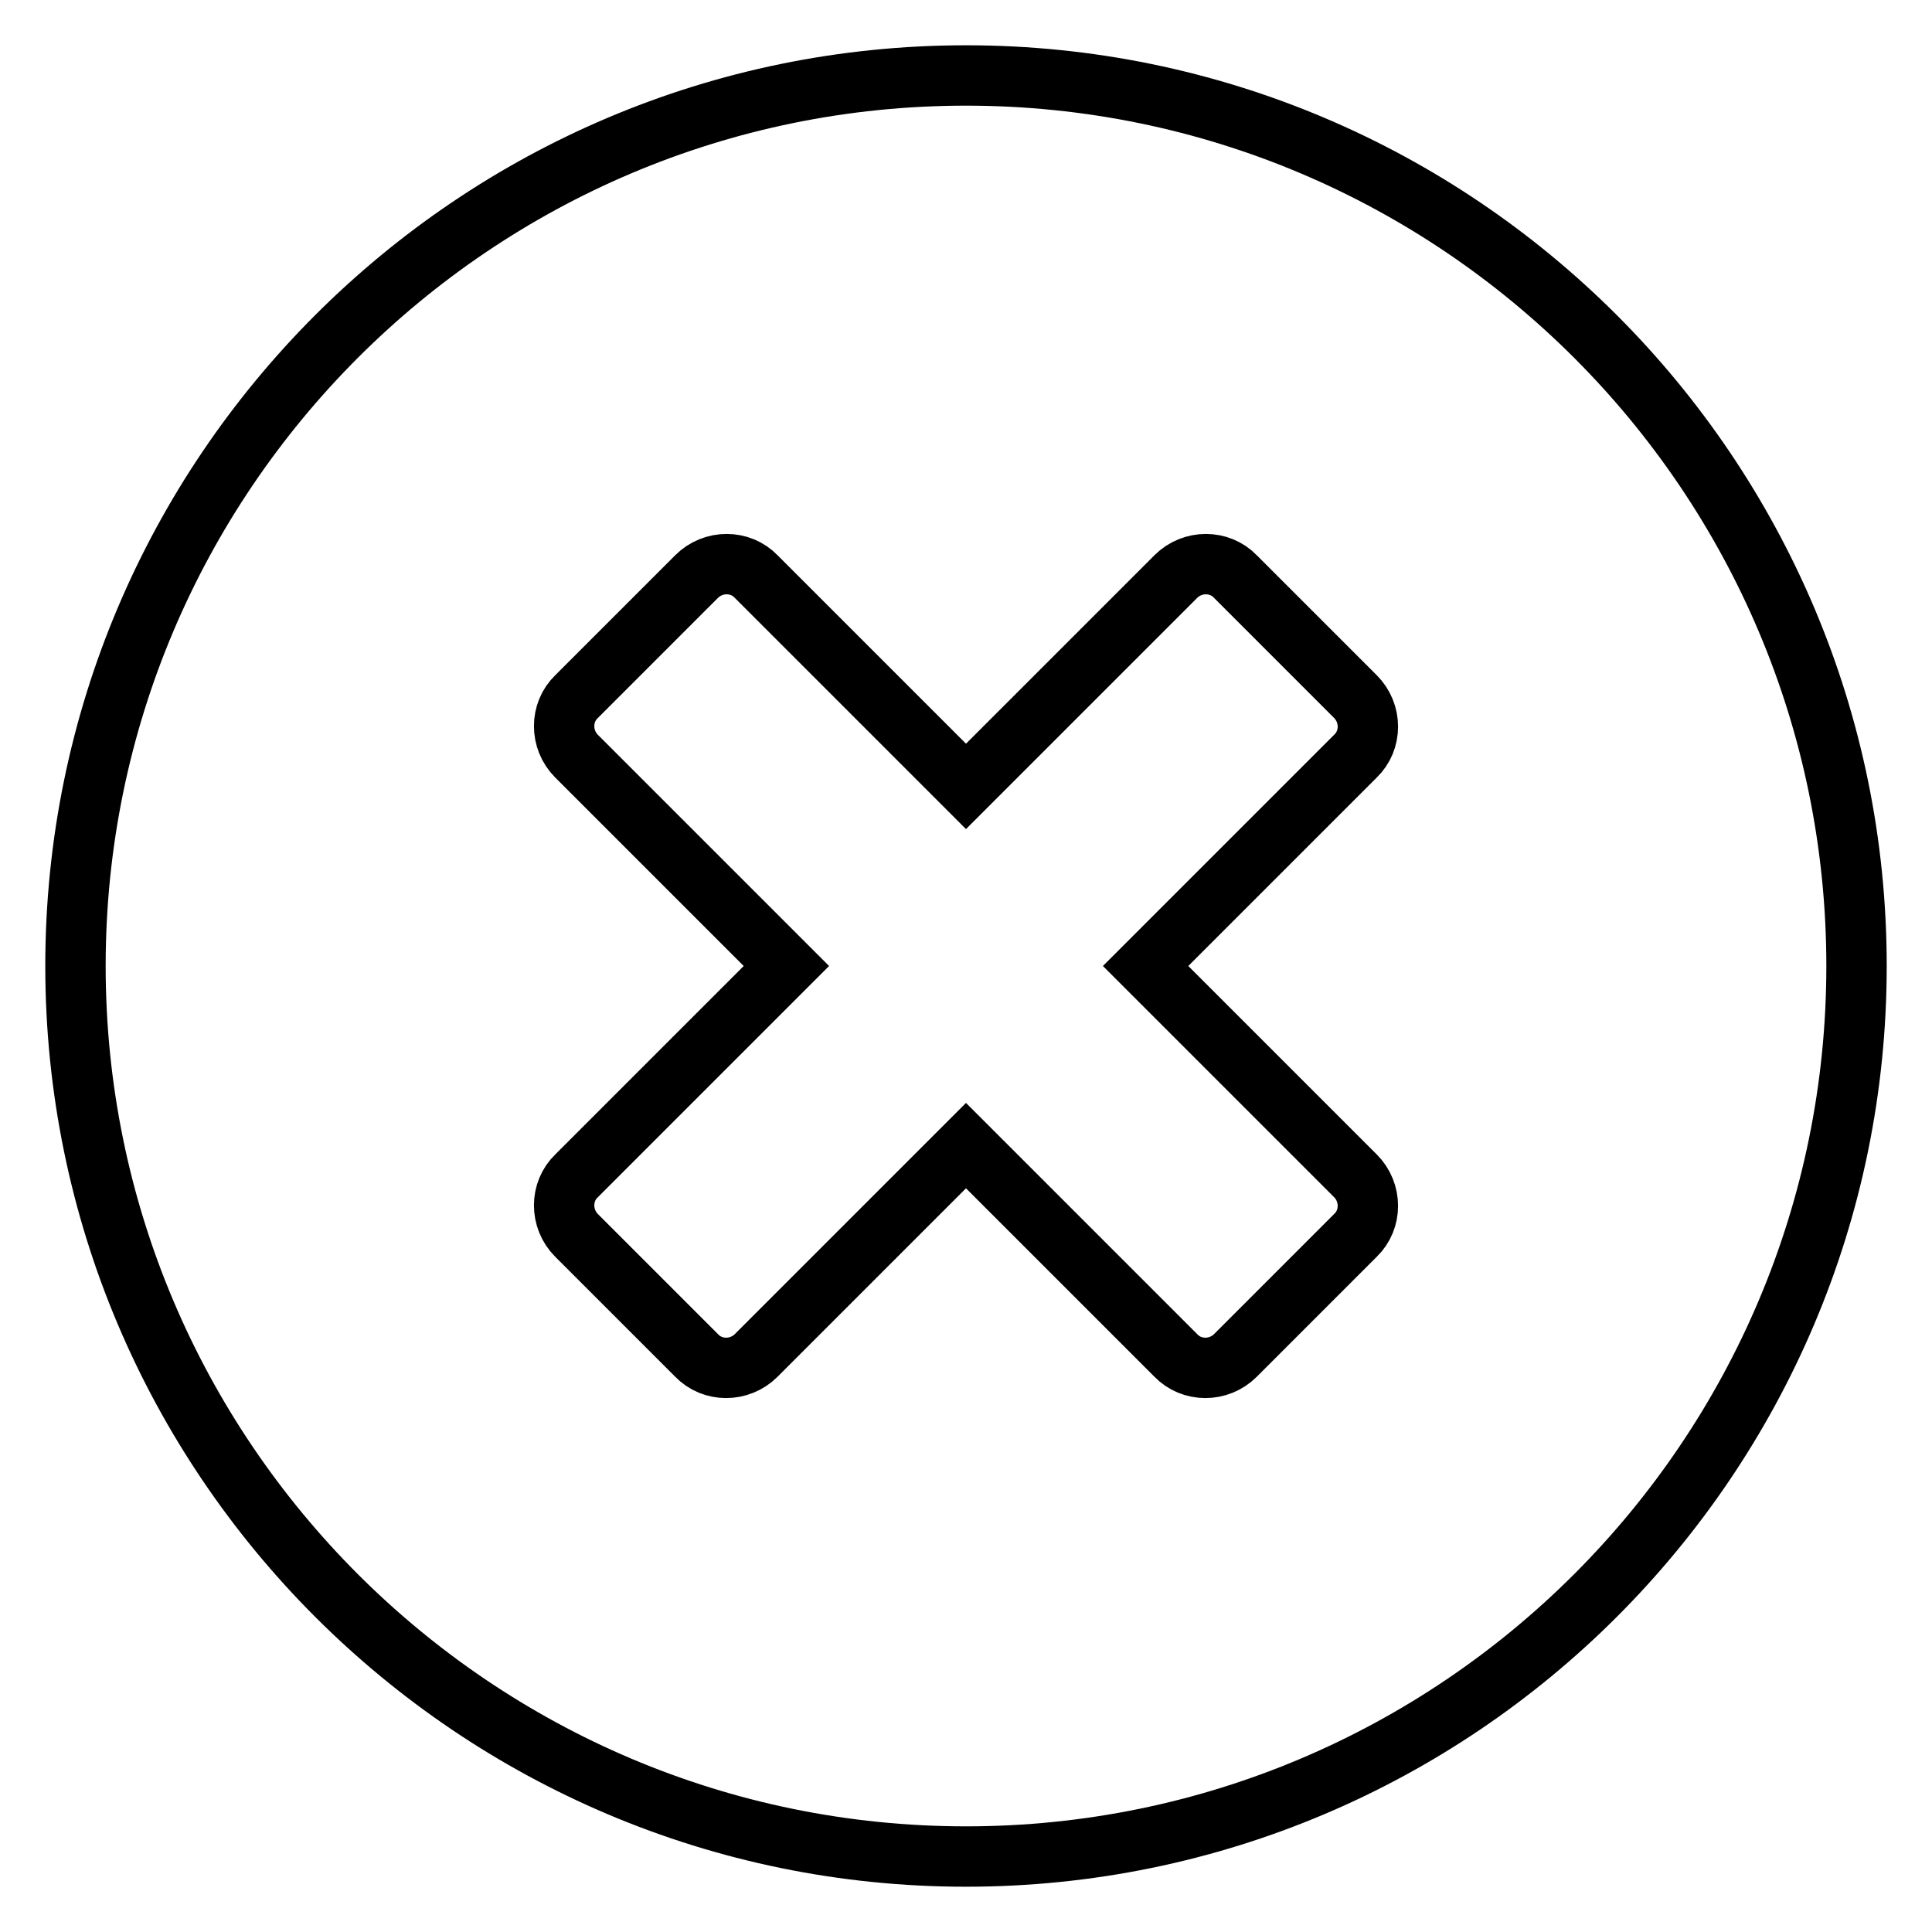
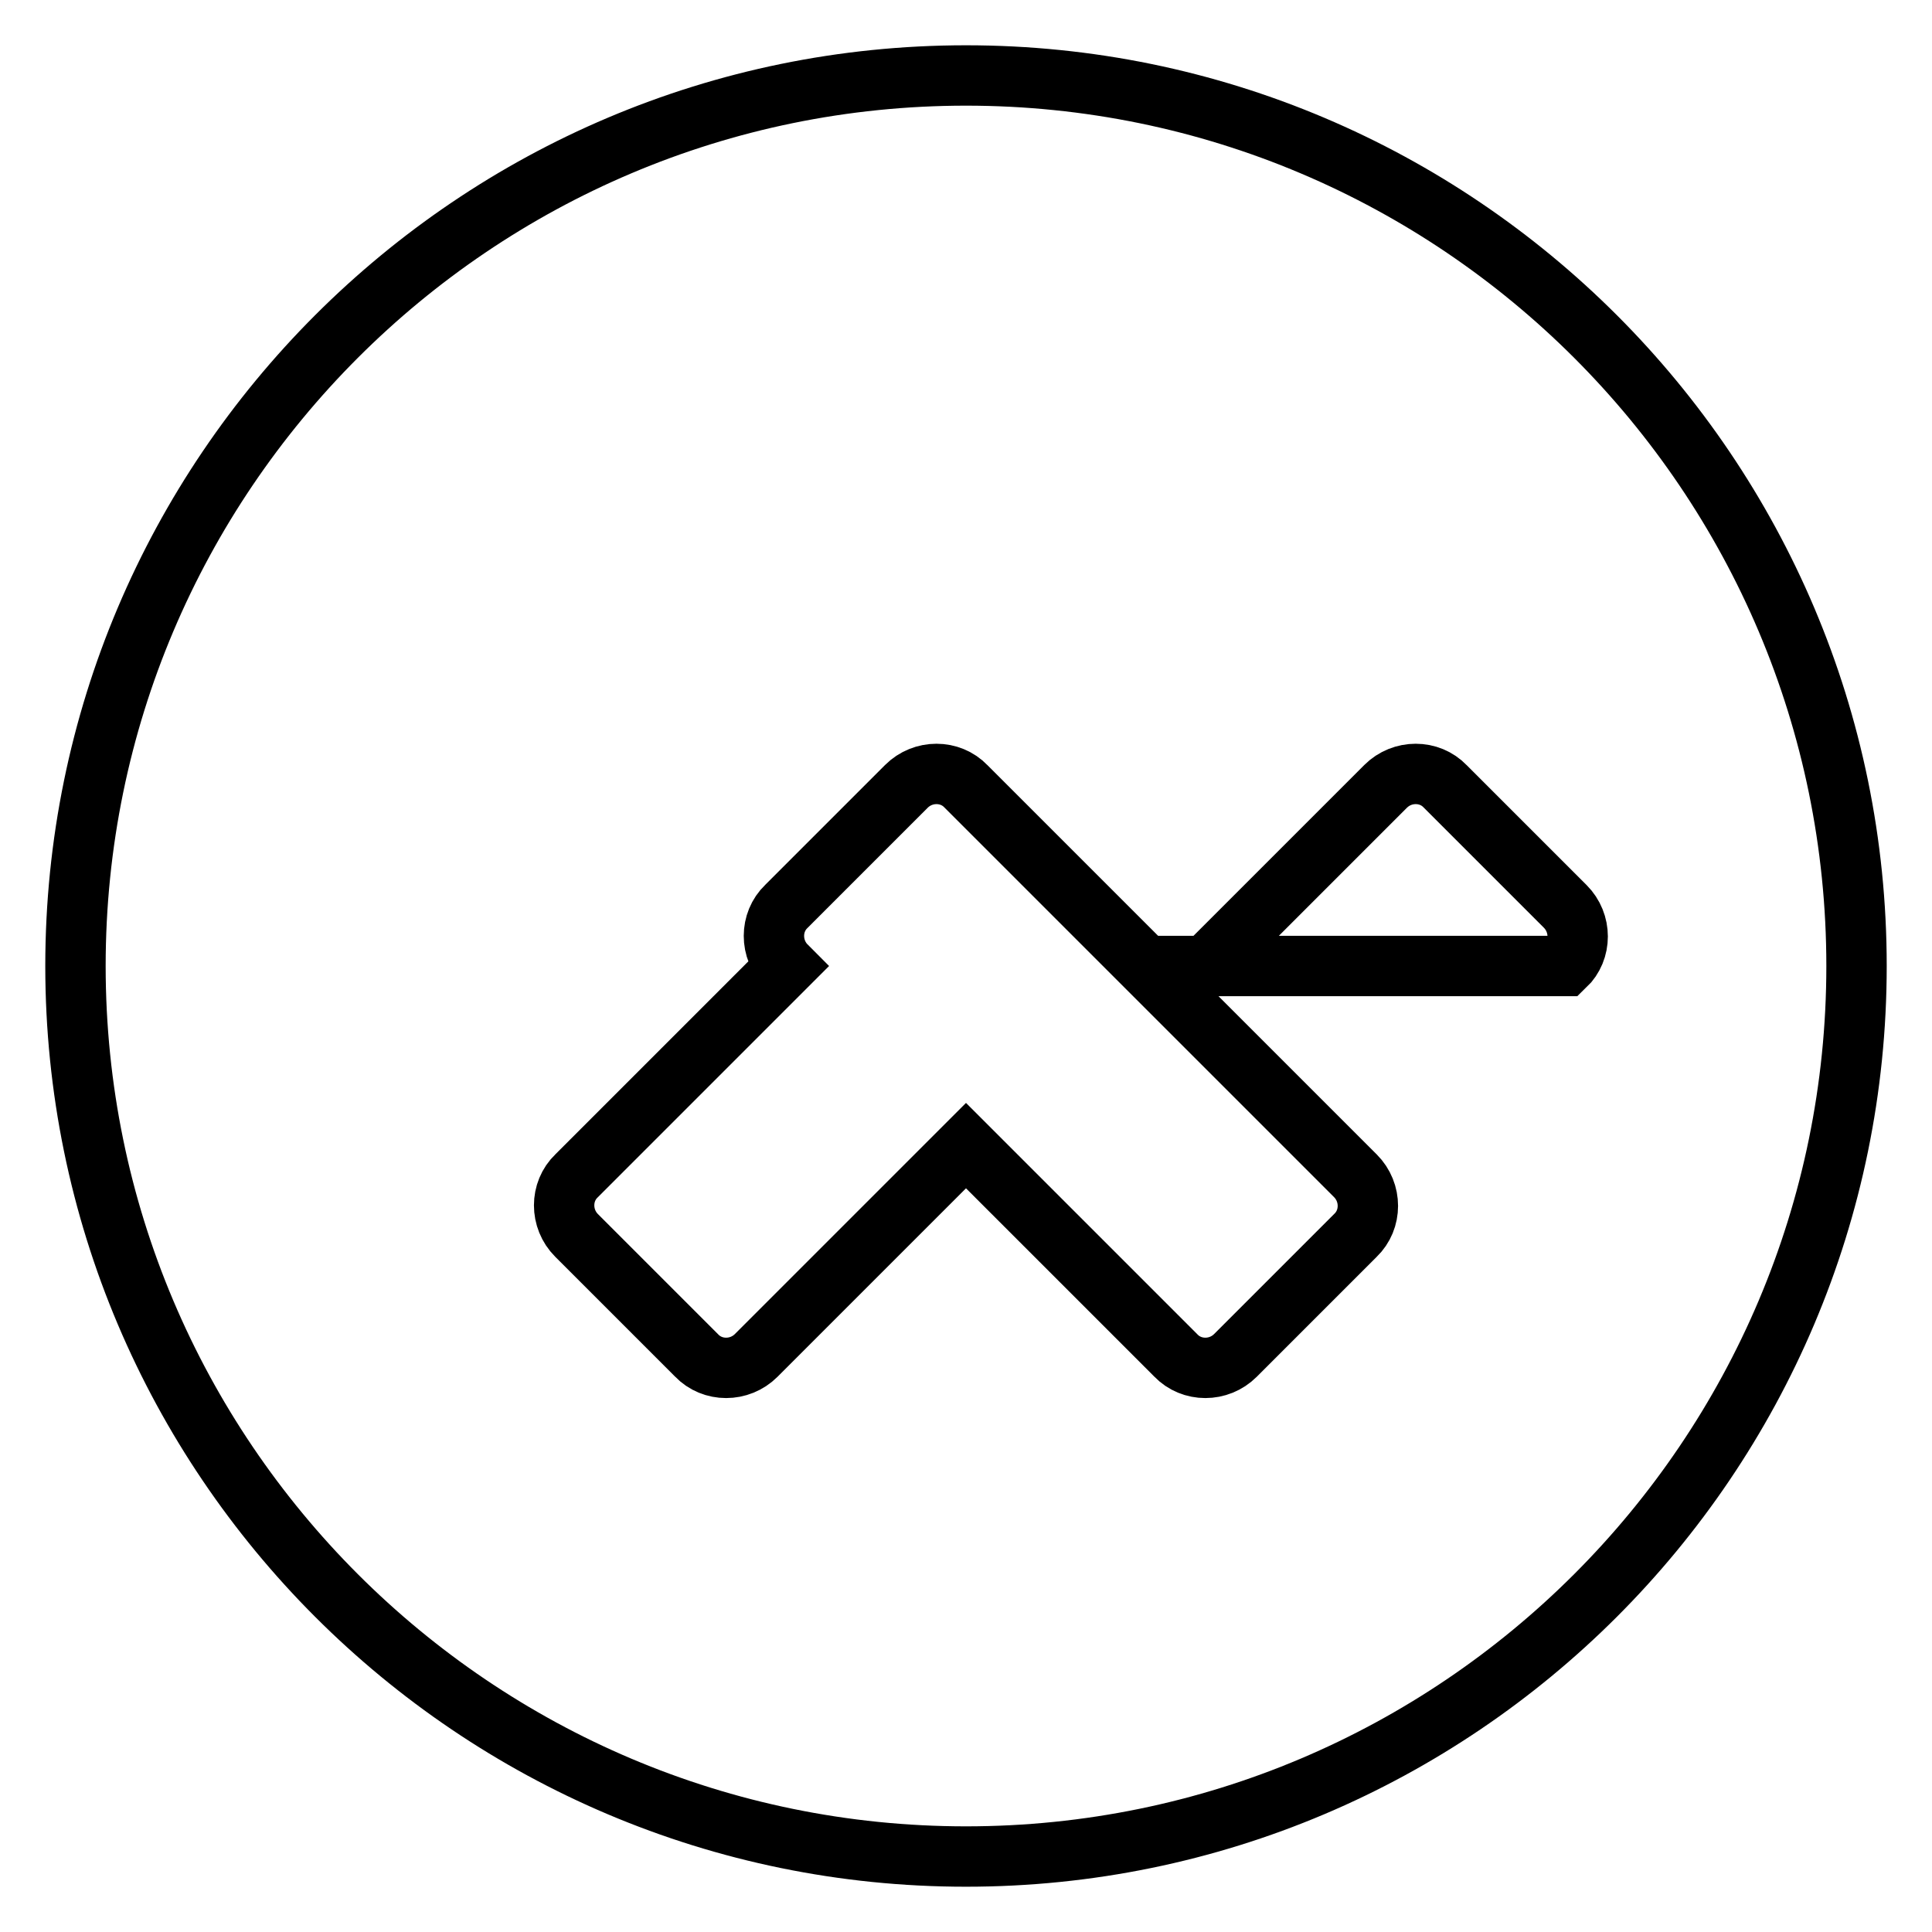
<svg xmlns="http://www.w3.org/2000/svg" version="1.1" x="0px" y="0px" viewBox="0 0 256 256" enable-background="new 0 0 256 256" xml:space="preserve">
  <g>
    <g>
-       <path stroke-width="8" fill-opacity="0" stroke="#000000" d="M128,10C62.9,10,10,62.9,10,128c0,65.1,52.9,118,118,118c65.1,0,118-52.9,118-118C246,62.9,193.1,10,128,10z M179.6,155.8c2.2,2.2,2.2,5.8,0,7.9l-15.9,15.9c-2.2,2.2-5.8,2.2-7.9,0L128,151.8l-27.8,27.8c-2.2,2.2-5.8,2.2-7.9,0l-15.9-15.9c-2.2-2.2-2.2-5.8,0-7.9l27.8-27.8l-27.8-27.8c-2.2-2.2-2.2-5.8,0-7.9l15.9-15.9c2.2-2.2,5.8-2.2,7.9,0l27.8,27.8l27.8-27.8c2.2-2.2,5.8-2.2,7.9,0l15.9,15.9c2.2,2.2,2.2,5.8,0,7.9L151.8,128L179.6,155.8z" />
+       <path stroke-width="8" fill-opacity="0" stroke="#000000" d="M128,10C62.9,10,10,62.9,10,128c0,65.1,52.9,118,118,118c65.1,0,118-52.9,118-118C246,62.9,193.1,10,128,10z M179.6,155.8c2.2,2.2,2.2,5.8,0,7.9l-15.9,15.9c-2.2,2.2-5.8,2.2-7.9,0L128,151.8l-27.8,27.8c-2.2,2.2-5.8,2.2-7.9,0l-15.9-15.9c-2.2-2.2-2.2-5.8,0-7.9l27.8-27.8c-2.2-2.2-2.2-5.8,0-7.9l15.9-15.9c2.2-2.2,5.8-2.2,7.9,0l27.8,27.8l27.8-27.8c2.2-2.2,5.8-2.2,7.9,0l15.9,15.9c2.2,2.2,2.2,5.8,0,7.9L151.8,128L179.6,155.8z" />
    </g>
  </g>
</svg>